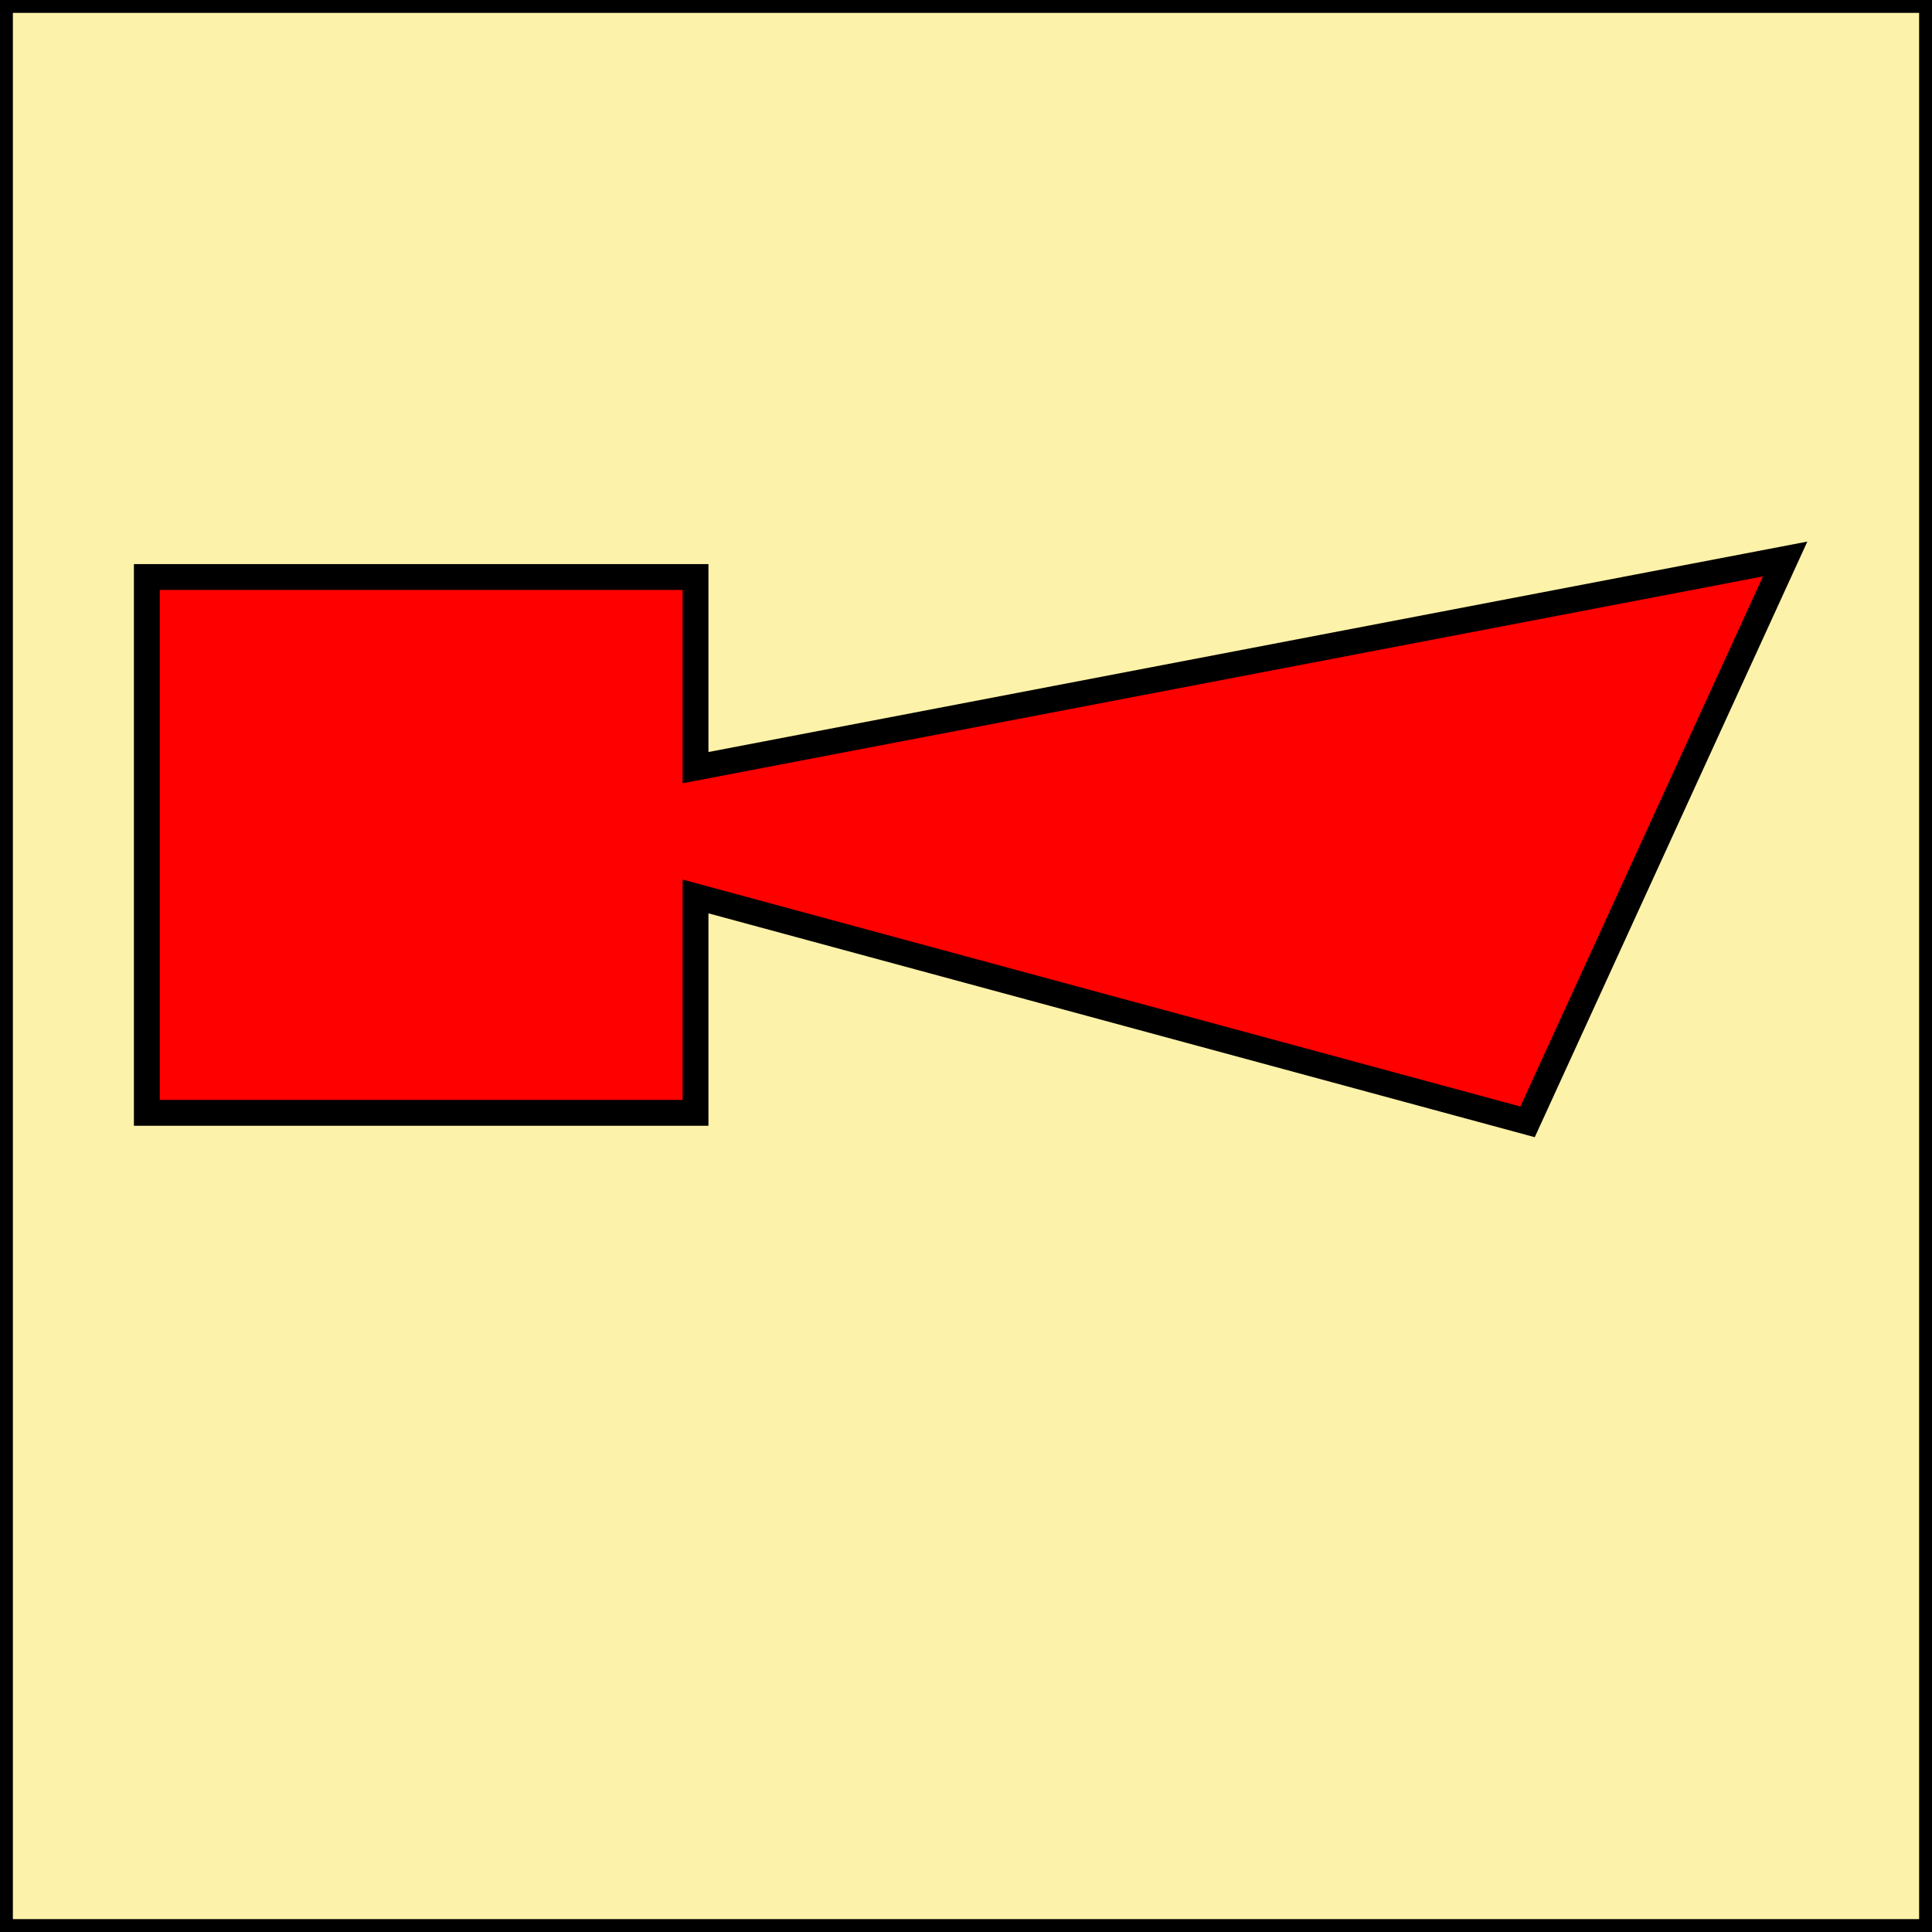
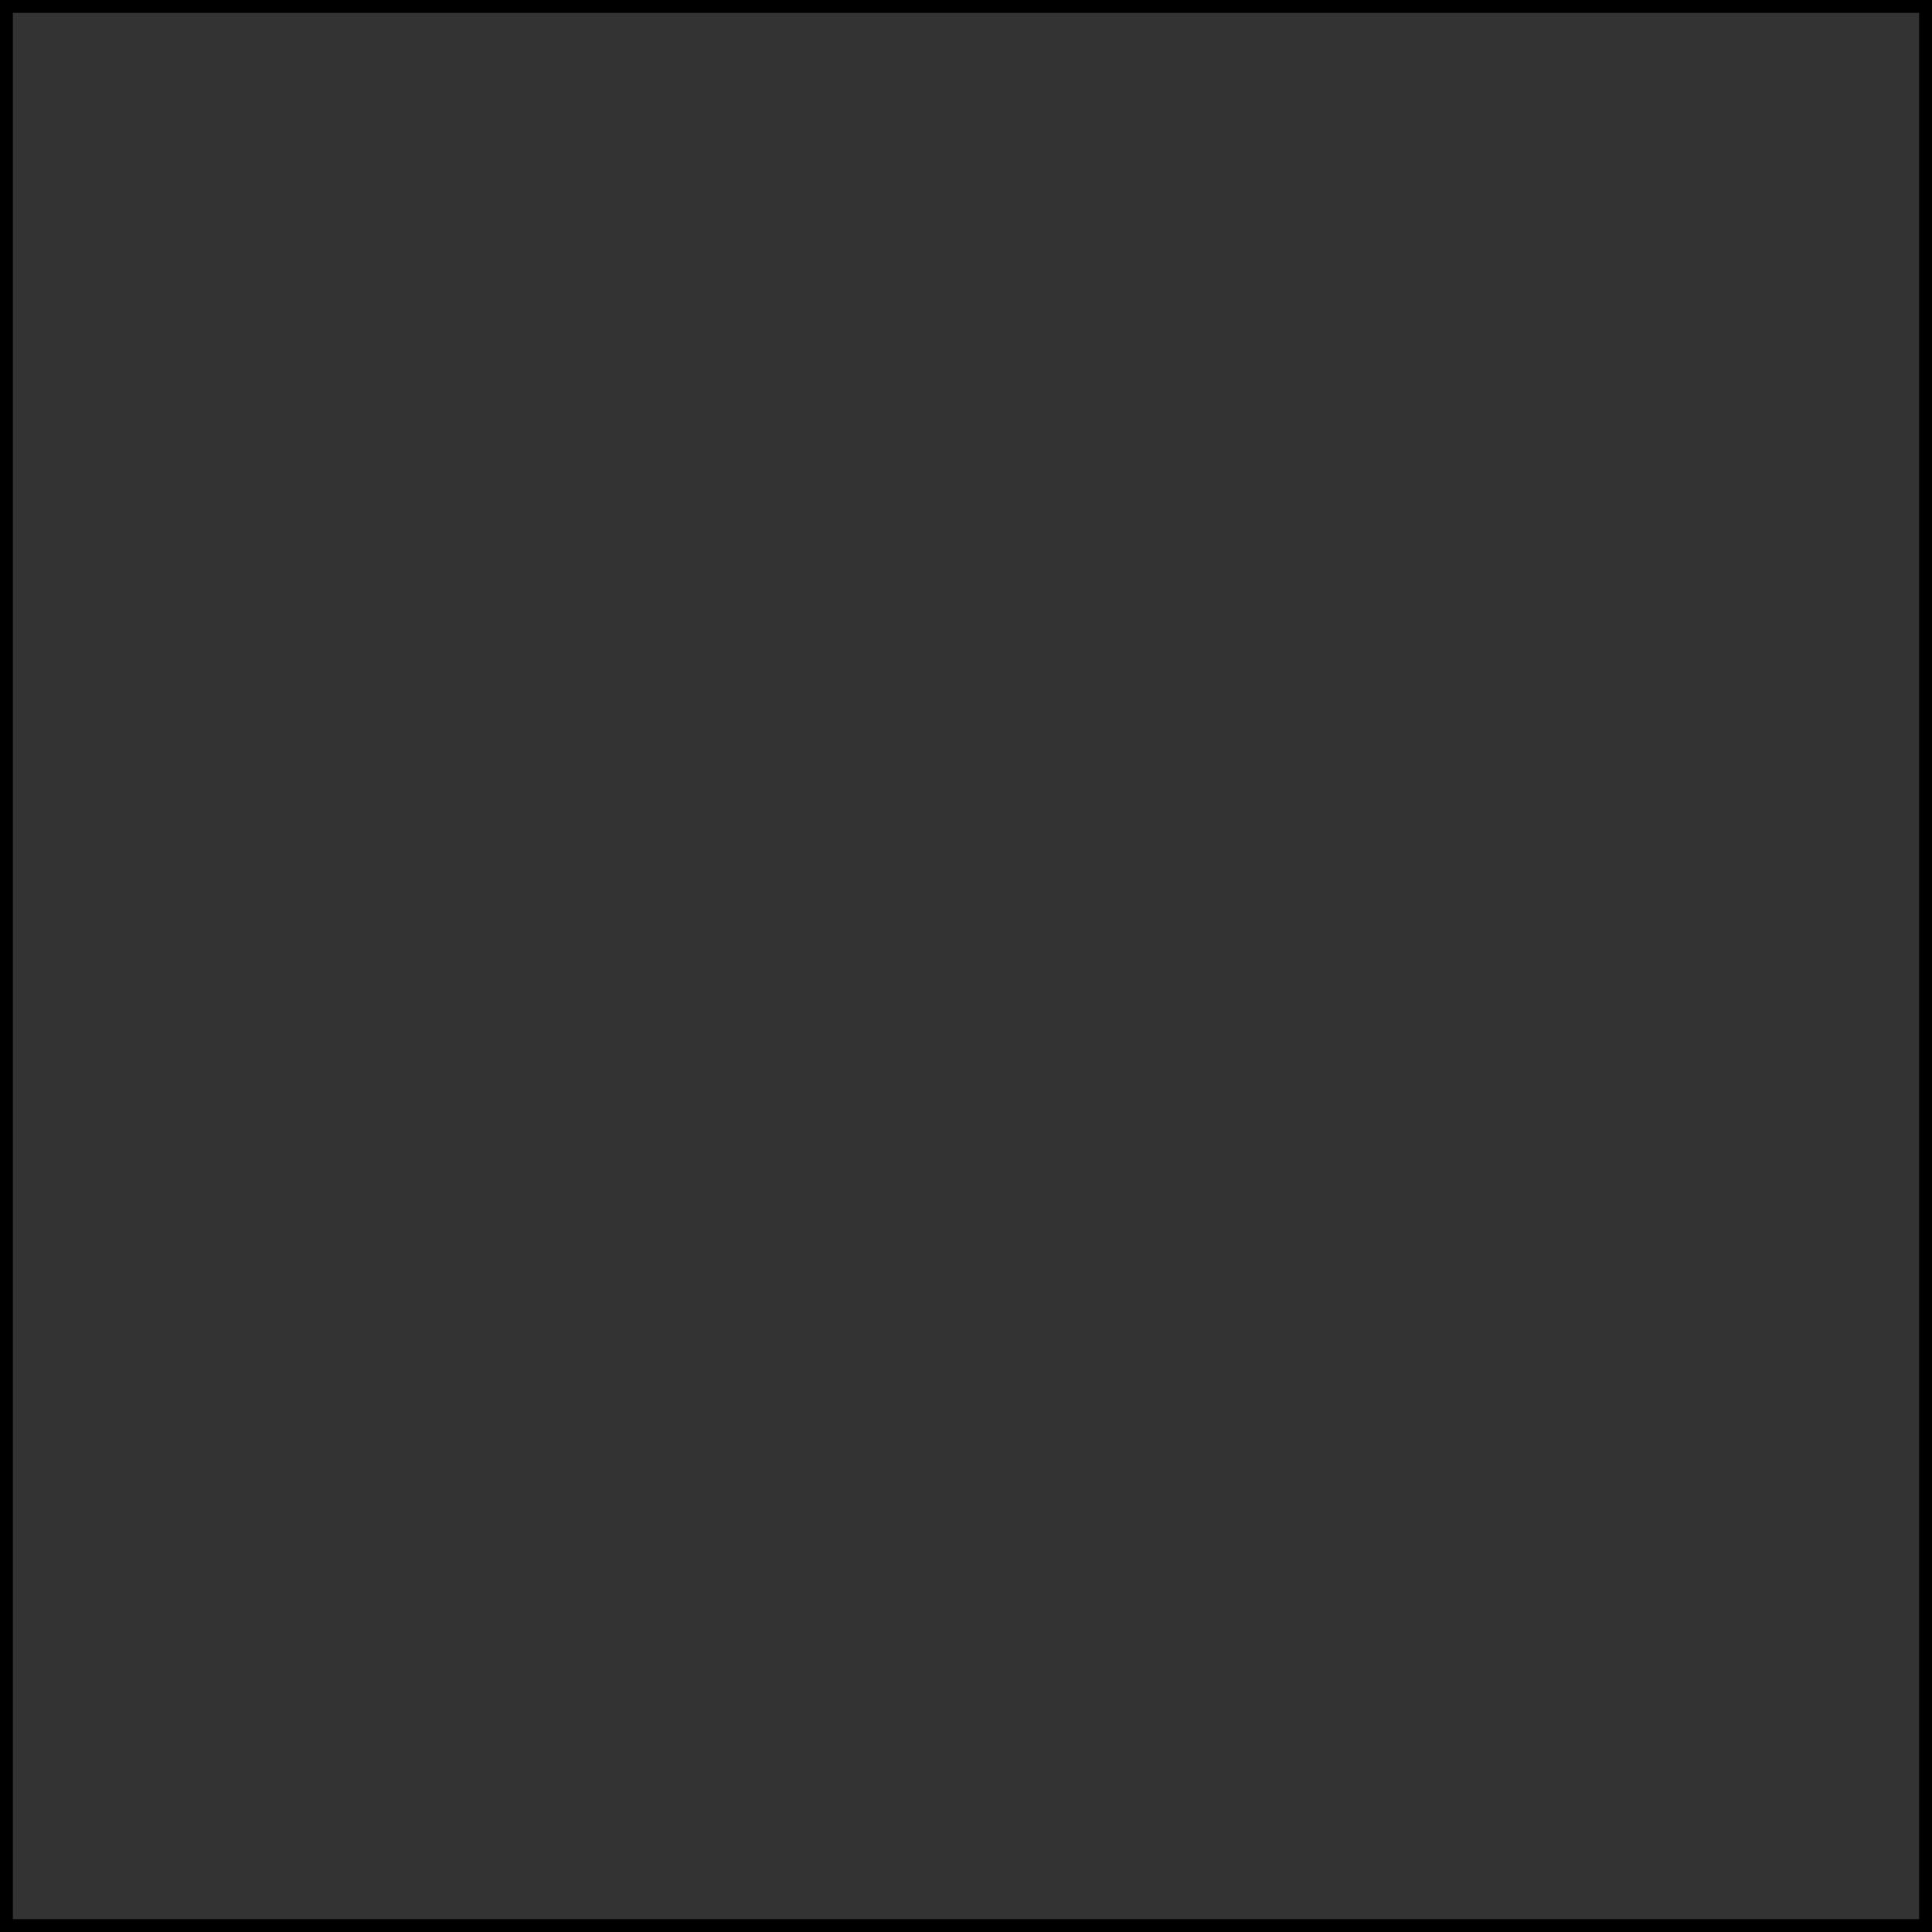
<svg xmlns="http://www.w3.org/2000/svg" version="1.1" id="Layer_1" x="0px" y="0px" viewBox="0 0 150 150" style="enable-background:new 0 0 150 150;" xml:space="preserve">
  <rect x="0" y="0" width="150" height="150" fill="#333333" stroke="none" />
  <style type="text/css">
	.st0{fill:#FDF2A9;}
	.st1{fill:#FF0000;stroke:#000000;stroke-width:2.007;}
</style>
  <g>
    <g>
-       <rect x="0.5" y="0.5" class="st0" width="149" height="149" />
      <path d="M149,1v148H1V1H149 M150,0H0v150h150V0L150,0z" />
    </g>
  </g>
-   <polygon class="st1" points="54,59.6 54,44.8 11.4,44.8 11.4,86.4 54,86.4 54,69.6 118.6,87.1 138.6,43.4 " />
</svg>